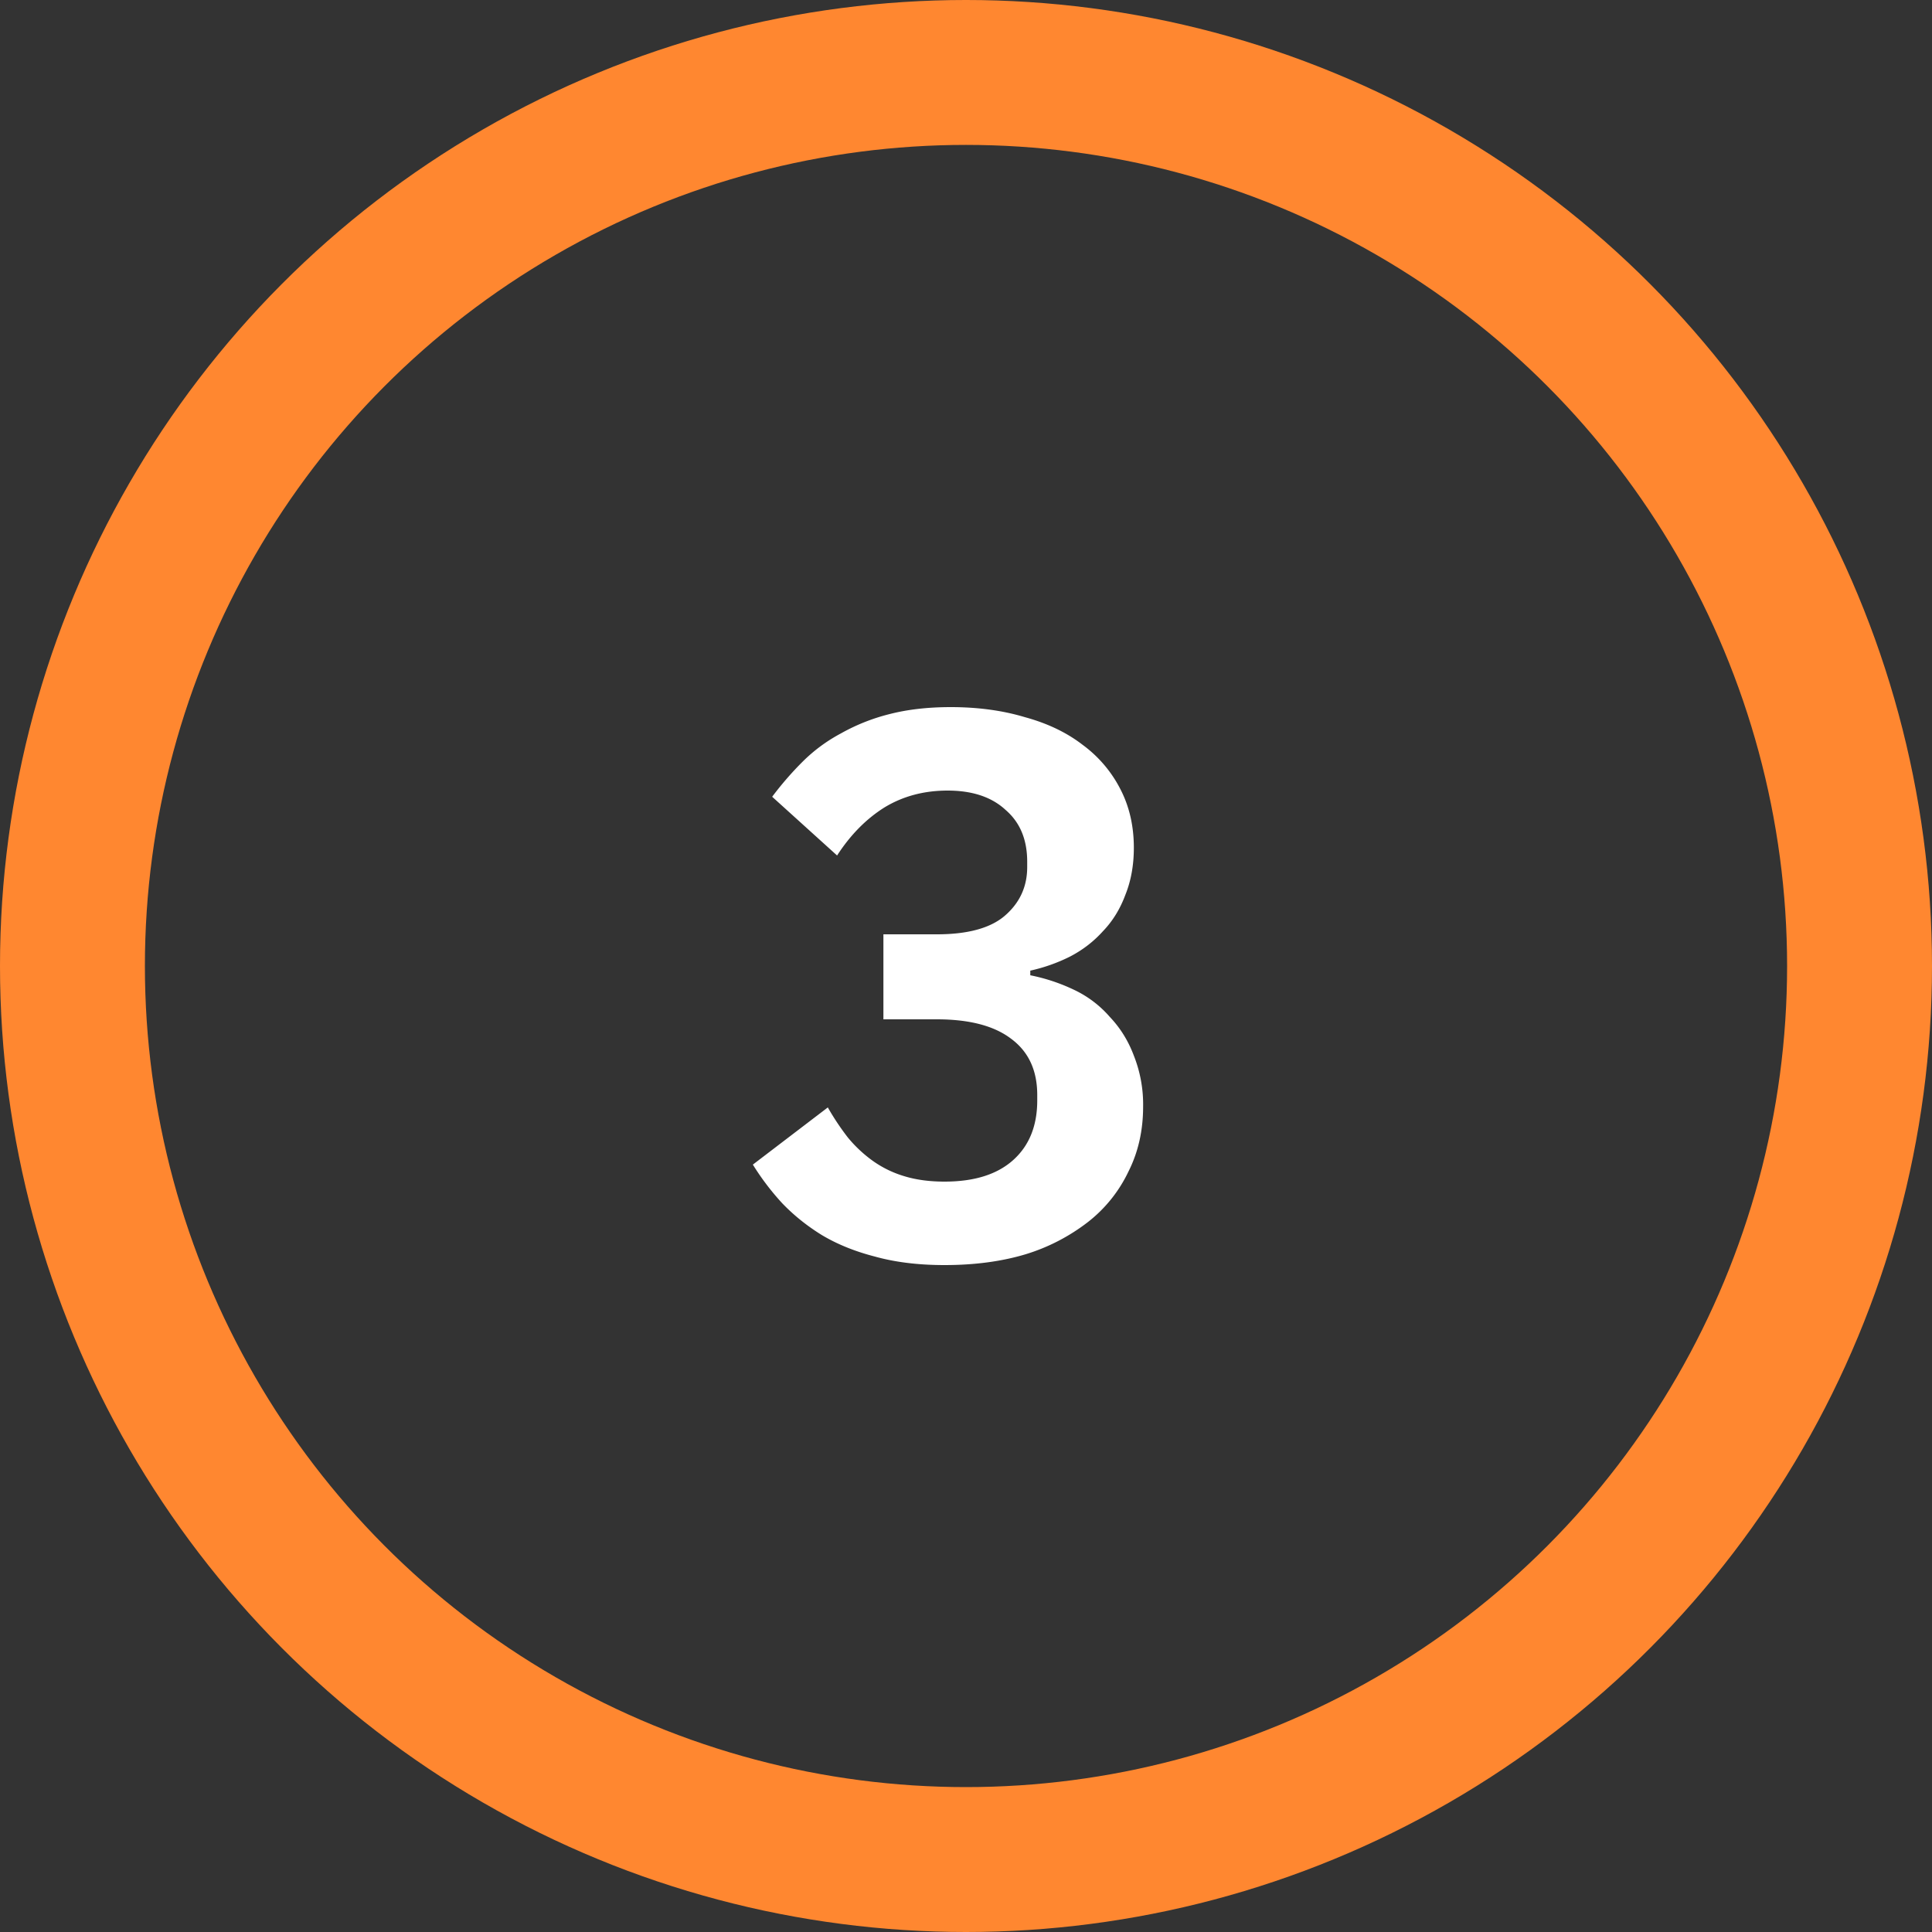
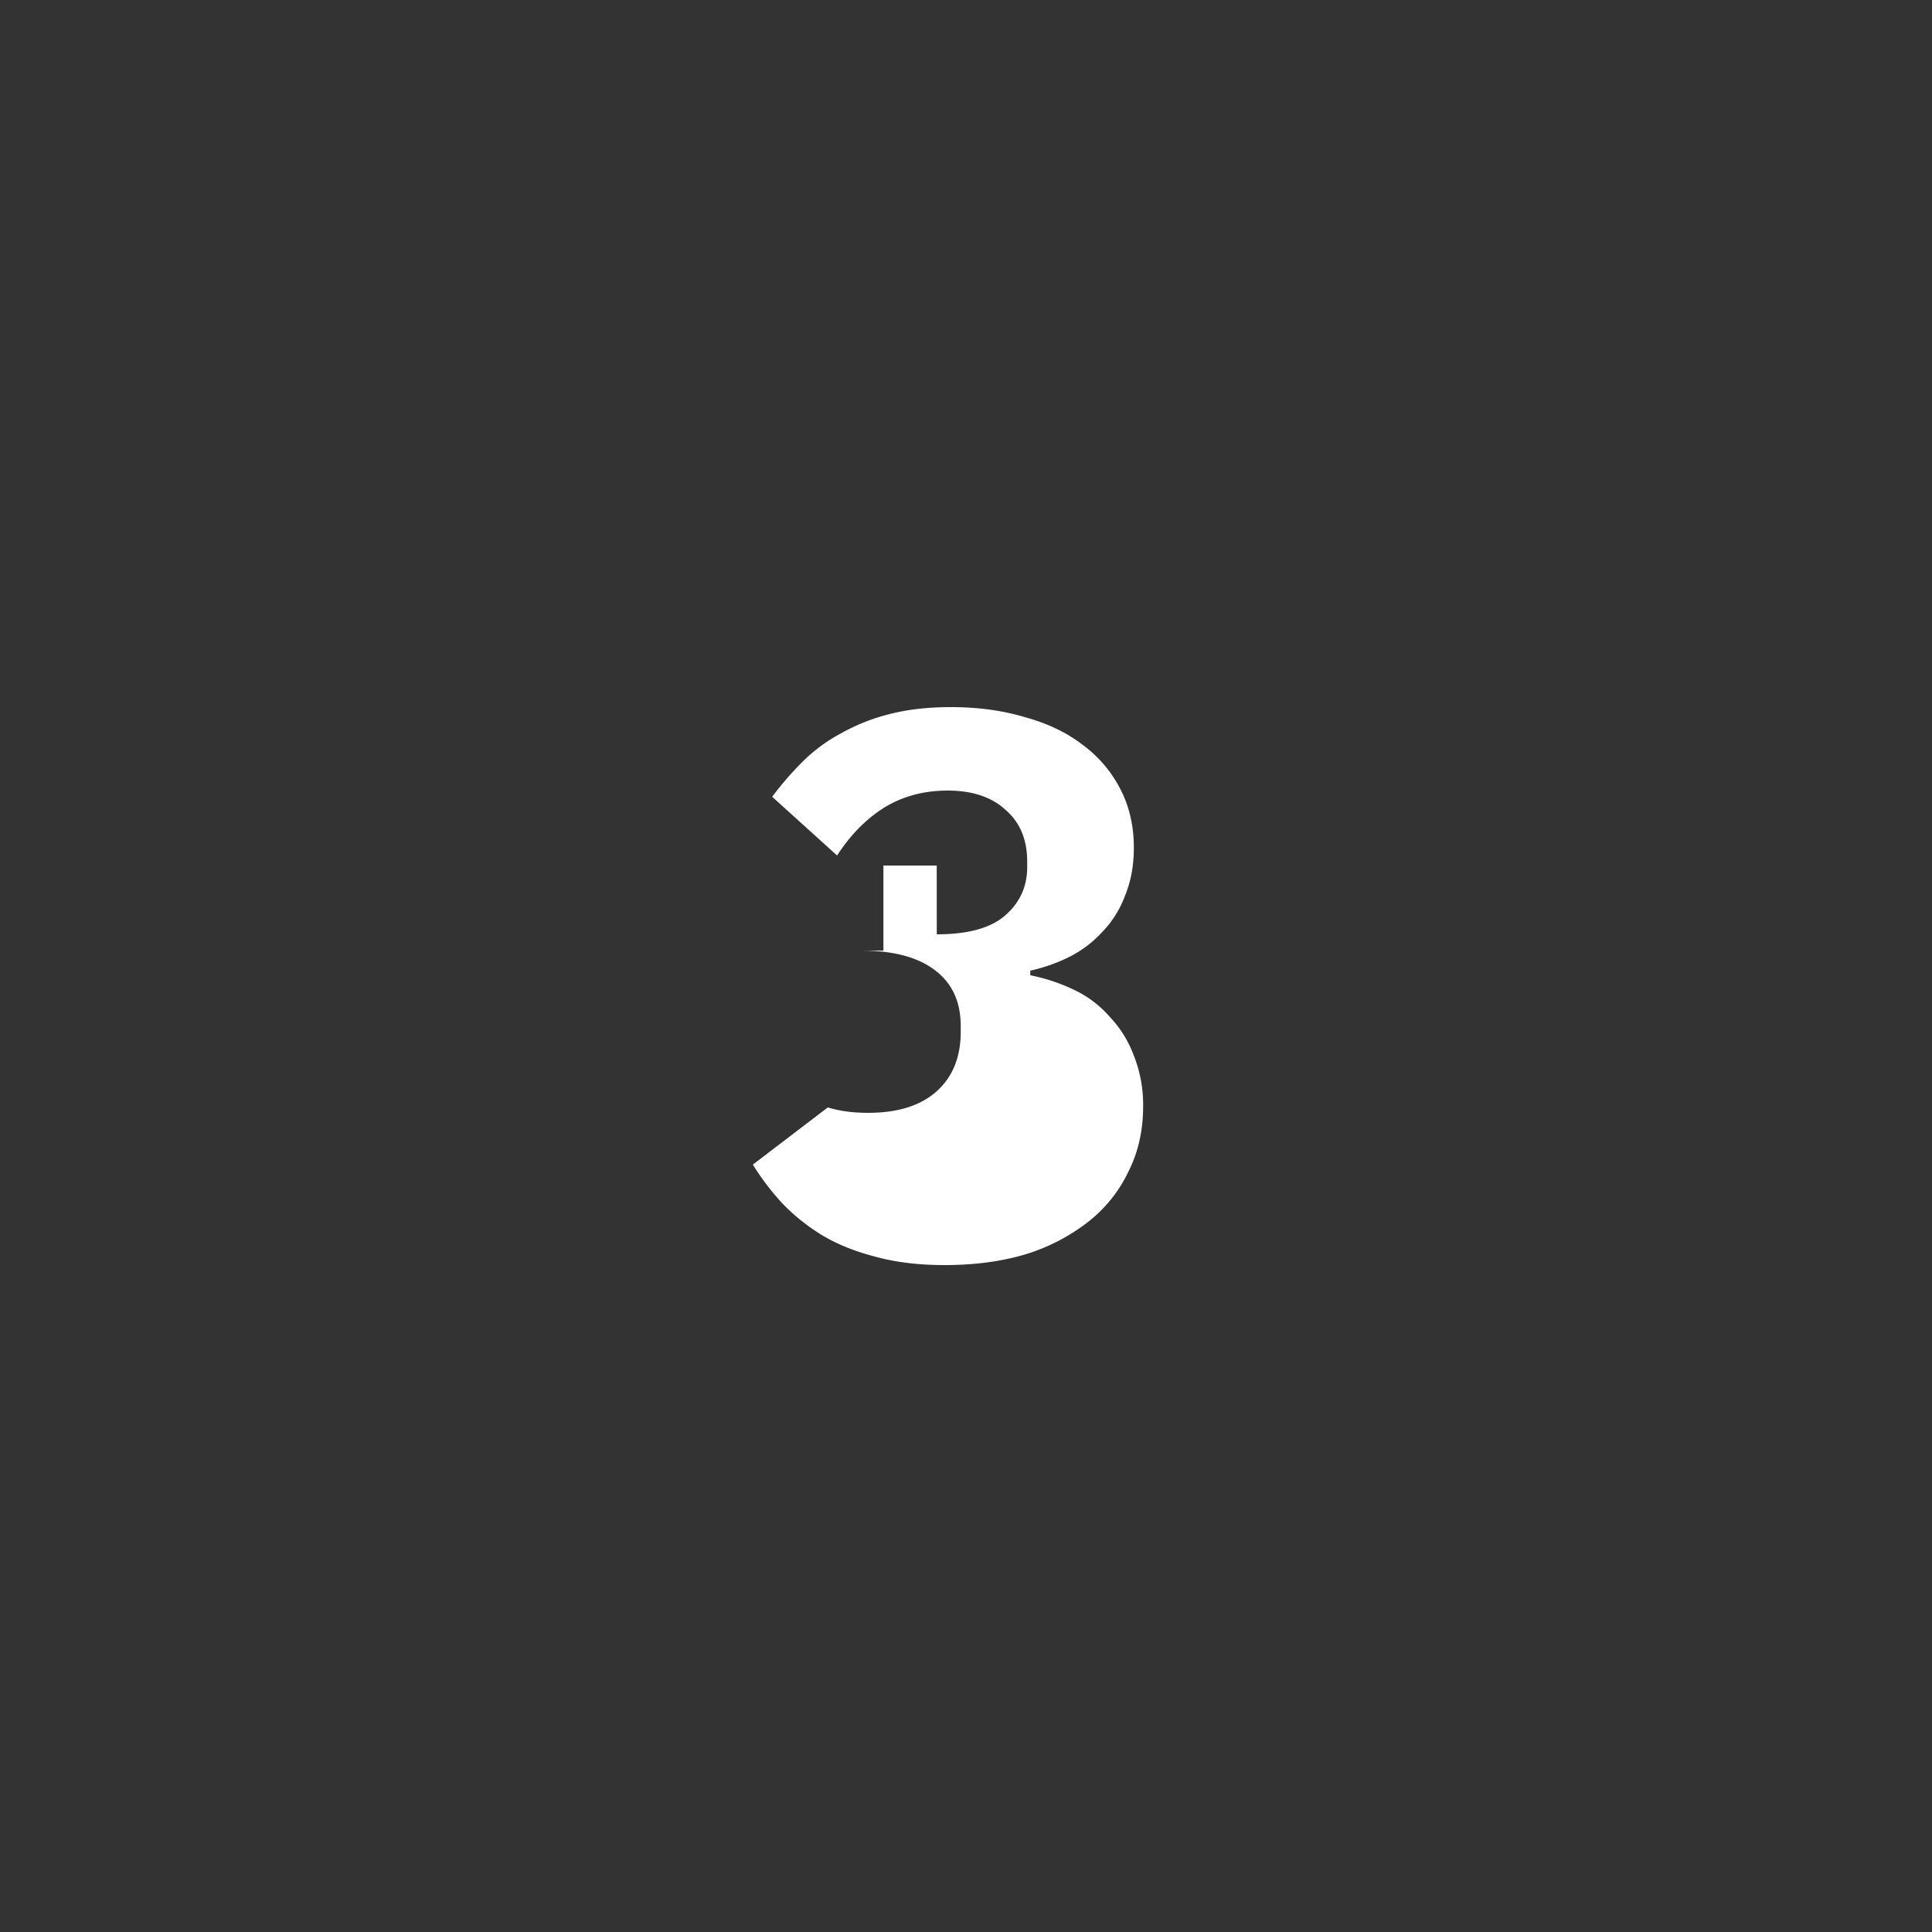
<svg xmlns="http://www.w3.org/2000/svg" width="40" height="40" fill="none">
  <rect width="100%" height="100%" fill="#333333" stroke="none" />
-   <circle cx="20" cy="20" r="18.5" stroke="#ff8730" stroke-width="3" />
-   <path d="M19.395 19.344c.64 0 1.11-.128 1.408-.384.31-.267.464-.603.464-1.008v-.112c0-.46-.15-.816-.448-1.072-.288-.267-.688-.4-1.2-.4-.49 0-.928.117-1.312.352-.373.235-.7.565-.976.992l-1.344-1.216a6.71 6.71 0 0 1 .624-.72c.235-.235.5-.432.8-.592a4.06 4.06 0 0 1 1.008-.4c.373-.096.795-.144 1.264-.144.565 0 1.077.07 1.536.208.47.128.87.32 1.2.576a2.61 2.61 0 0 1 .784.928c.18.352.272.752.272 1.2 0 .363-.06.688-.176.976-.107.288-.26.54-.464.752-.192.213-.42.39-.688.528a3.53 3.53 0 0 1-.816.288v.096a3.82 3.82 0 0 1 .912.304 2.25 2.25 0 0 1 .736.56c.213.224.38.49.496.8a2.74 2.74 0 0 1 .192 1.056c0 .49-.1.94-.304 1.344a2.9 2.9 0 0 1-.832 1.04 4.03 4.03 0 0 1-1.296.672c-.5.15-1.06.224-1.68.224-.544 0-1.024-.06-1.44-.176-.416-.107-.784-.256-1.104-.448-.31-.192-.58-.41-.816-.656a5.29 5.29 0 0 1-.608-.8l1.552-1.184a5.29 5.29 0 0 0 .416.624 2.74 2.74 0 0 0 .512.48 2.21 2.21 0 0 0 .656.32c.245.075.523.112.832.112.62 0 1.093-.15 1.424-.448s.496-.71.496-1.232v-.112c0-.512-.18-.9-.544-1.168-.352-.267-.864-.4-1.536-.4H18.29v-1.76h1.104z" fill="#fff" />
+   <path d="M19.395 19.344c.64 0 1.11-.128 1.408-.384.31-.267.464-.603.464-1.008v-.112c0-.46-.15-.816-.448-1.072-.288-.267-.688-.4-1.2-.4-.49 0-.928.117-1.312.352-.373.235-.7.565-.976.992l-1.344-1.216a6.71 6.71 0 0 1 .624-.72c.235-.235.5-.432.8-.592a4.06 4.06 0 0 1 1.008-.4c.373-.096.795-.144 1.264-.144.565 0 1.077.07 1.536.208.47.128.87.32 1.2.576a2.61 2.61 0 0 1 .784.928c.18.352.272.752.272 1.2 0 .363-.06.688-.176.976-.107.288-.26.54-.464.752-.192.213-.42.39-.688.528a3.53 3.53 0 0 1-.816.288v.096a3.82 3.82 0 0 1 .912.304 2.25 2.25 0 0 1 .736.56c.213.224.38.49.496.8a2.74 2.74 0 0 1 .192 1.056c0 .49-.1.94-.304 1.344a2.9 2.9 0 0 1-.832 1.04 4.03 4.03 0 0 1-1.296.672c-.5.15-1.06.224-1.68.224-.544 0-1.024-.06-1.44-.176-.416-.107-.784-.256-1.104-.448-.31-.192-.58-.41-.816-.656a5.29 5.29 0 0 1-.608-.8l1.552-1.184c.245.075.523.112.832.112.62 0 1.093-.15 1.424-.448s.496-.71.496-1.232v-.112c0-.512-.18-.9-.544-1.168-.352-.267-.864-.4-1.536-.4H18.29v-1.76h1.104z" fill="#fff" />
</svg>